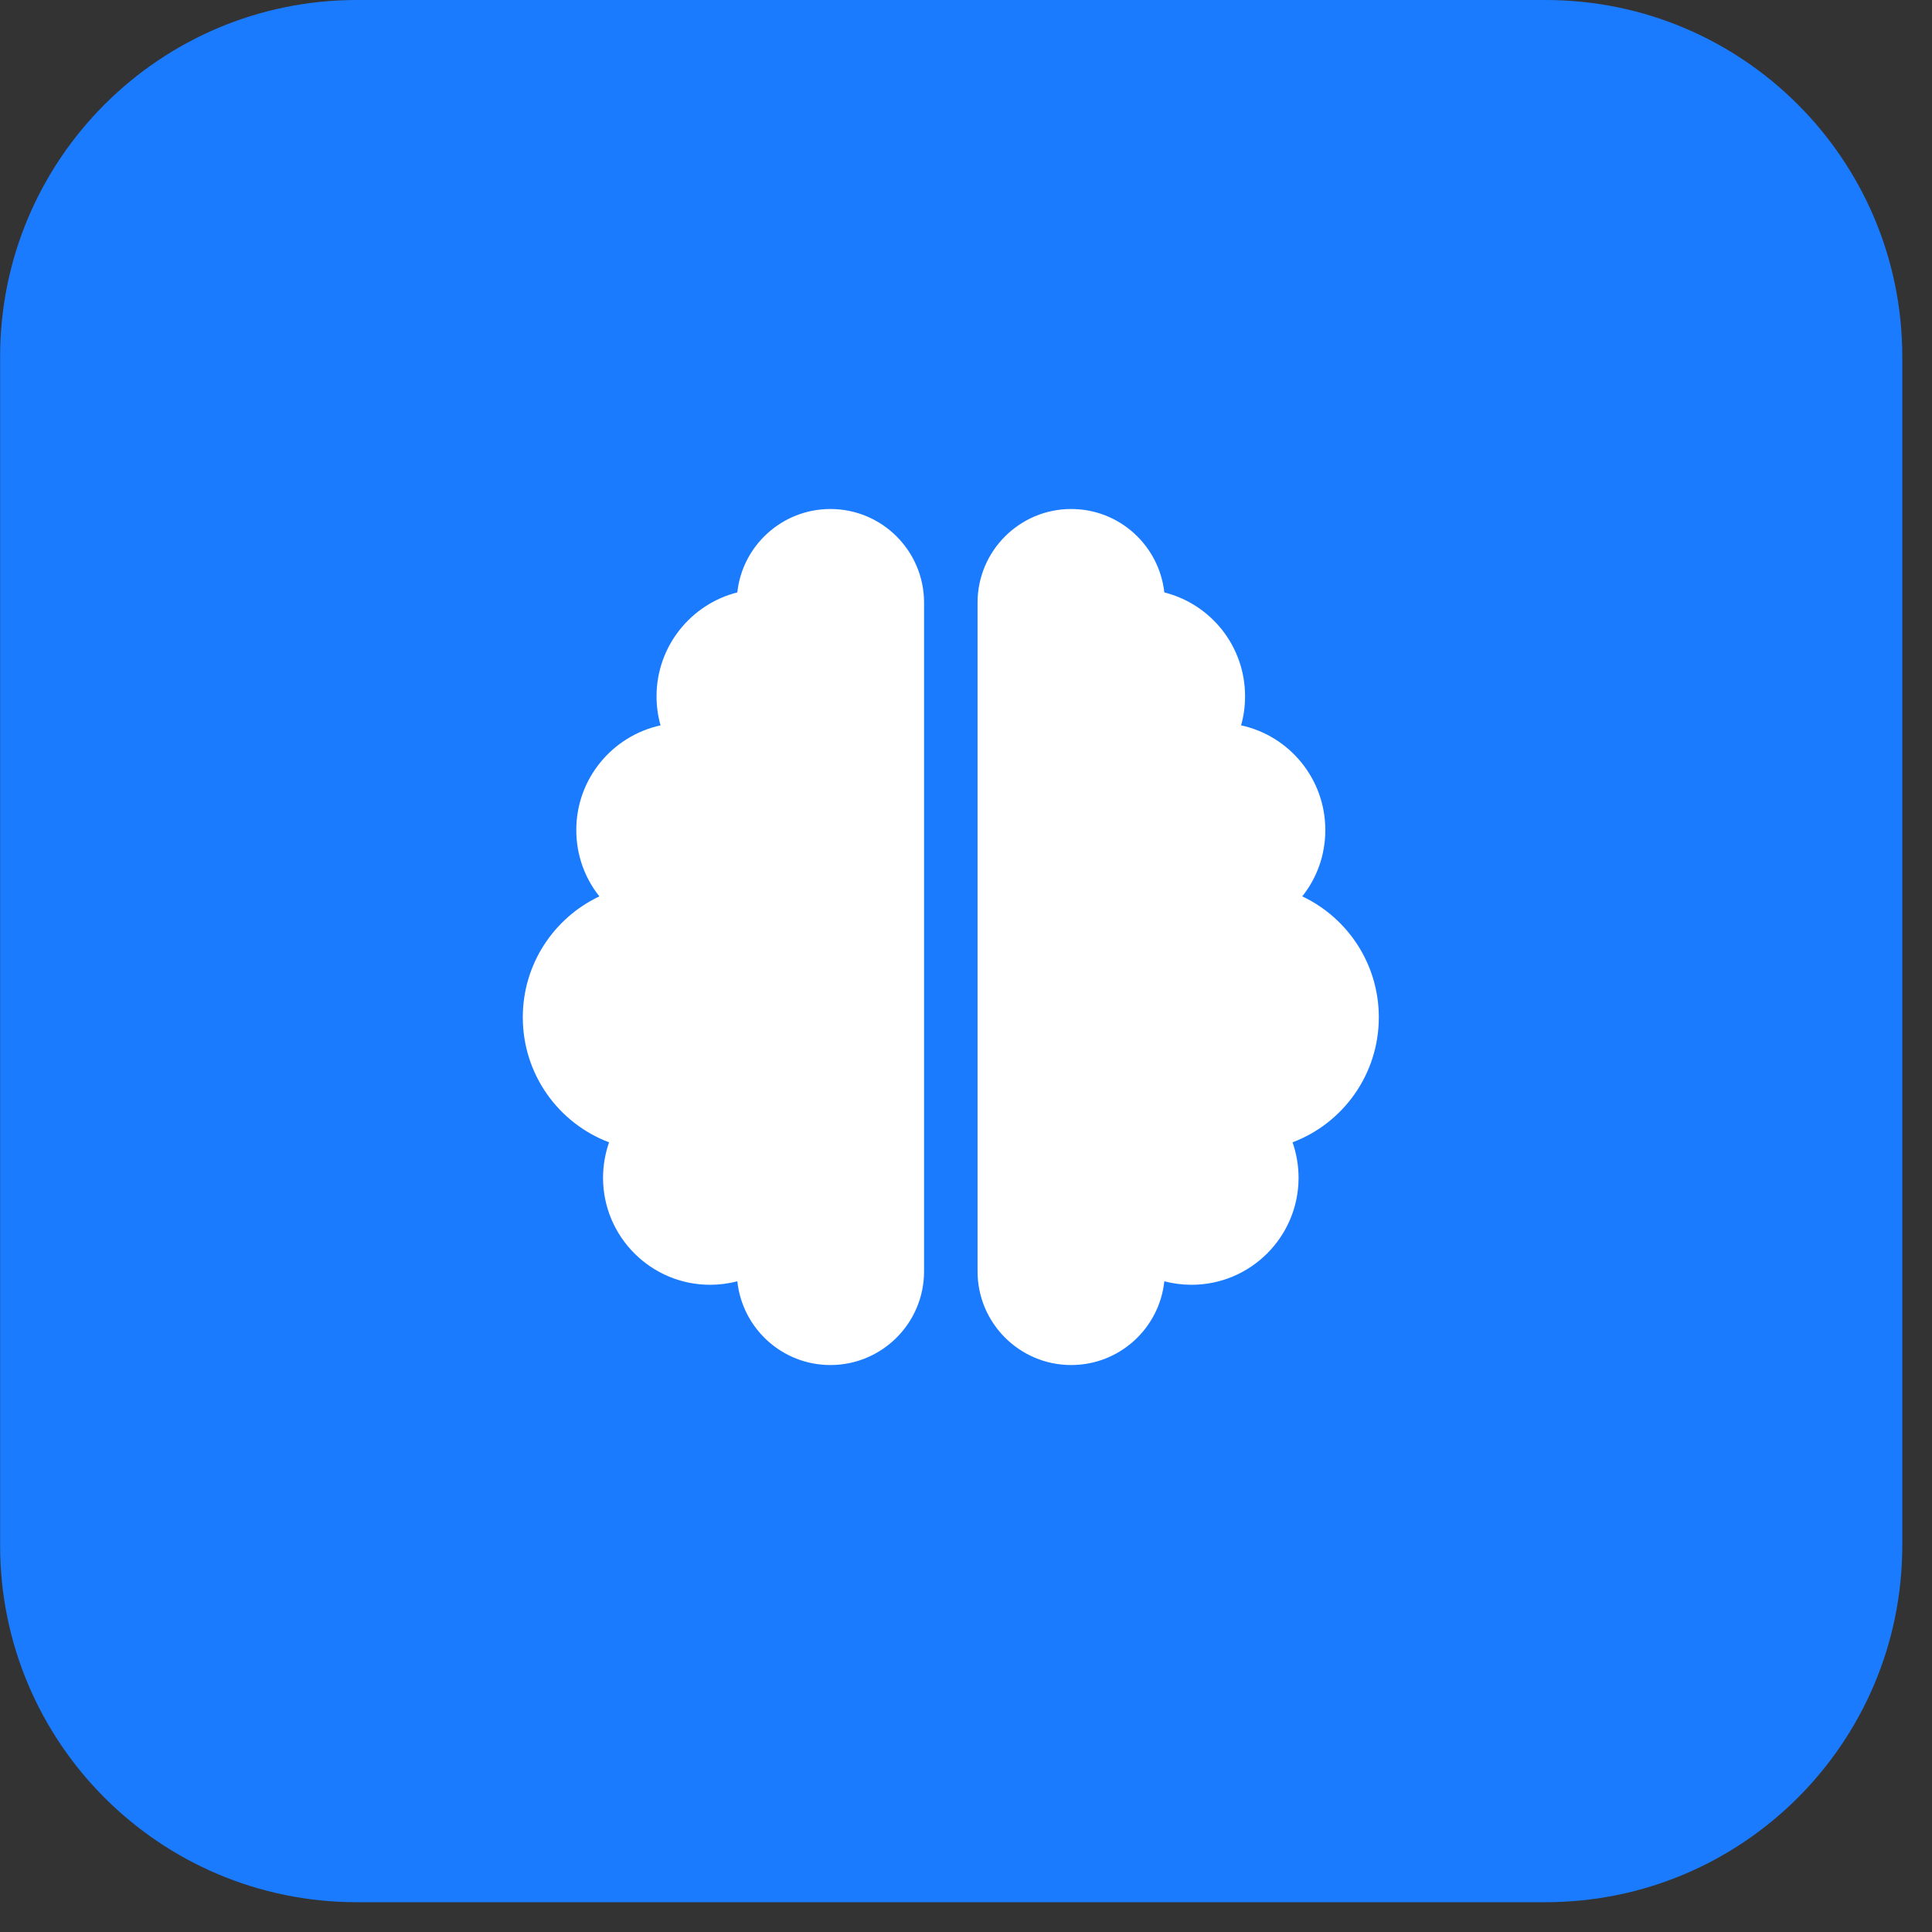
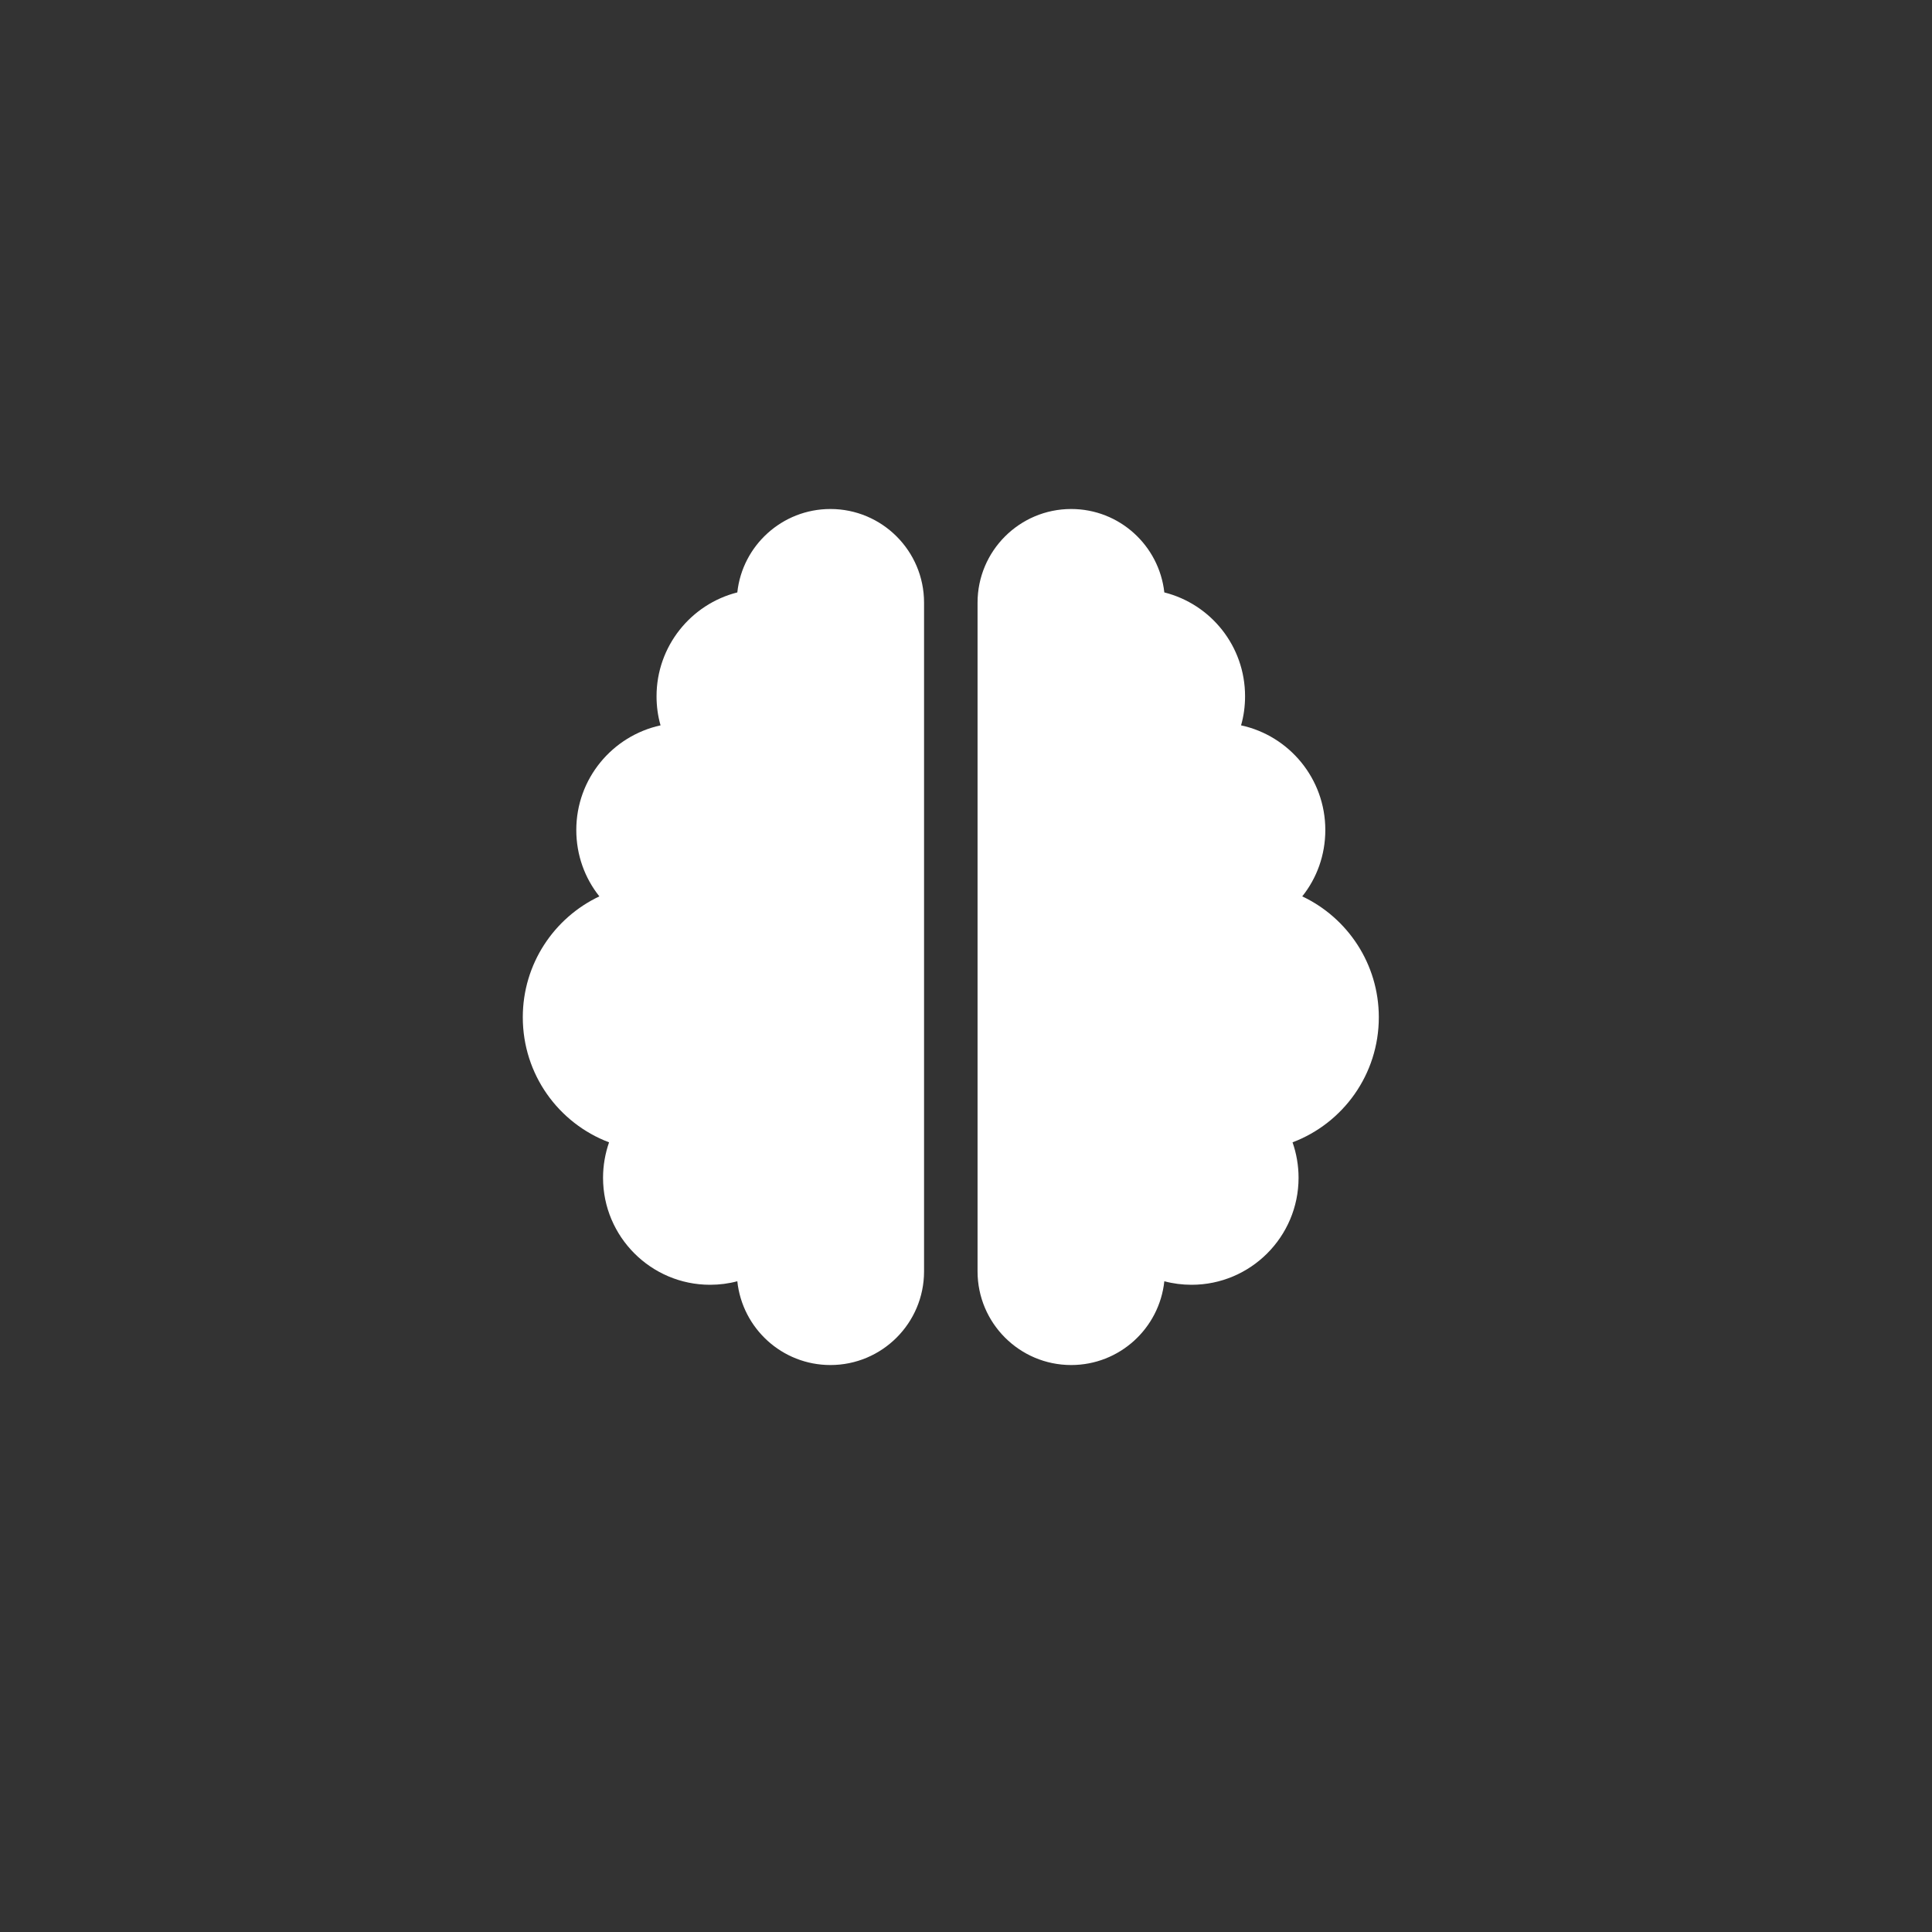
<svg xmlns="http://www.w3.org/2000/svg" fill="none" height="100%" overflow="visible" preserveAspectRatio="none" style="display: block;" viewBox="0 0 52 52" width="100%">
  <rect x="0" y="0" width="52" height="52" fill="#333333" stroke="none" />
  <g id="feature-icon4">
    <g id="Group">
-       <path d="M41.6 0H9.603C4.301 0 0.003 4.298 0.003 9.6V41.598C0.003 46.9 4.301 51.198 9.603 51.198H41.6C46.902 51.198 51.2 46.9 51.2 41.598V9.6C51.2 4.298 46.902 0 41.6 0Z" fill="#1A7BFF" id="Vector" />
-     </g>
+       </g>
    <g id="fas9">
      <g id="fas9-span">
        <path d="M22.351 13.7C23.742 13.7 24.871 14.829 24.871 16.22V34.22C24.871 35.61 23.742 36.74 22.351 36.74C21.051 36.74 19.98 35.754 19.845 34.485C19.611 34.548 19.363 34.58 19.111 34.58C17.523 34.58 16.231 33.288 16.231 31.7C16.231 31.367 16.29 31.043 16.393 30.746C15.034 30.233 14.071 28.919 14.071 27.38C14.071 25.944 14.913 24.702 16.132 24.126C15.741 23.636 15.511 23.015 15.511 22.34C15.511 20.958 16.483 19.806 17.779 19.523C17.707 19.275 17.671 19.01 17.671 18.74C17.671 17.394 18.598 16.26 19.845 15.945C19.98 14.685 21.051 13.7 22.351 13.7ZM28.831 13.7C30.132 13.7 31.198 14.685 31.338 15.945C32.589 16.26 33.511 17.39 33.511 18.74C33.511 19.01 33.475 19.275 33.403 19.523C34.699 19.802 35.671 20.958 35.671 22.34C35.671 23.015 35.442 23.636 35.05 24.126C36.27 24.702 37.111 25.944 37.111 27.38C37.111 28.919 36.148 30.233 34.789 30.746C34.893 31.043 34.951 31.367 34.951 31.7C34.951 33.288 33.66 34.58 32.071 34.58C31.819 34.58 31.572 34.548 31.338 34.485C31.203 35.754 30.132 36.74 28.831 36.74C27.441 36.74 26.311 35.61 26.311 34.22V16.22C26.311 14.829 27.441 13.7 28.831 13.7Z" fill="white" id="Vector_2" />
      </g>
    </g>
  </g>
</svg>